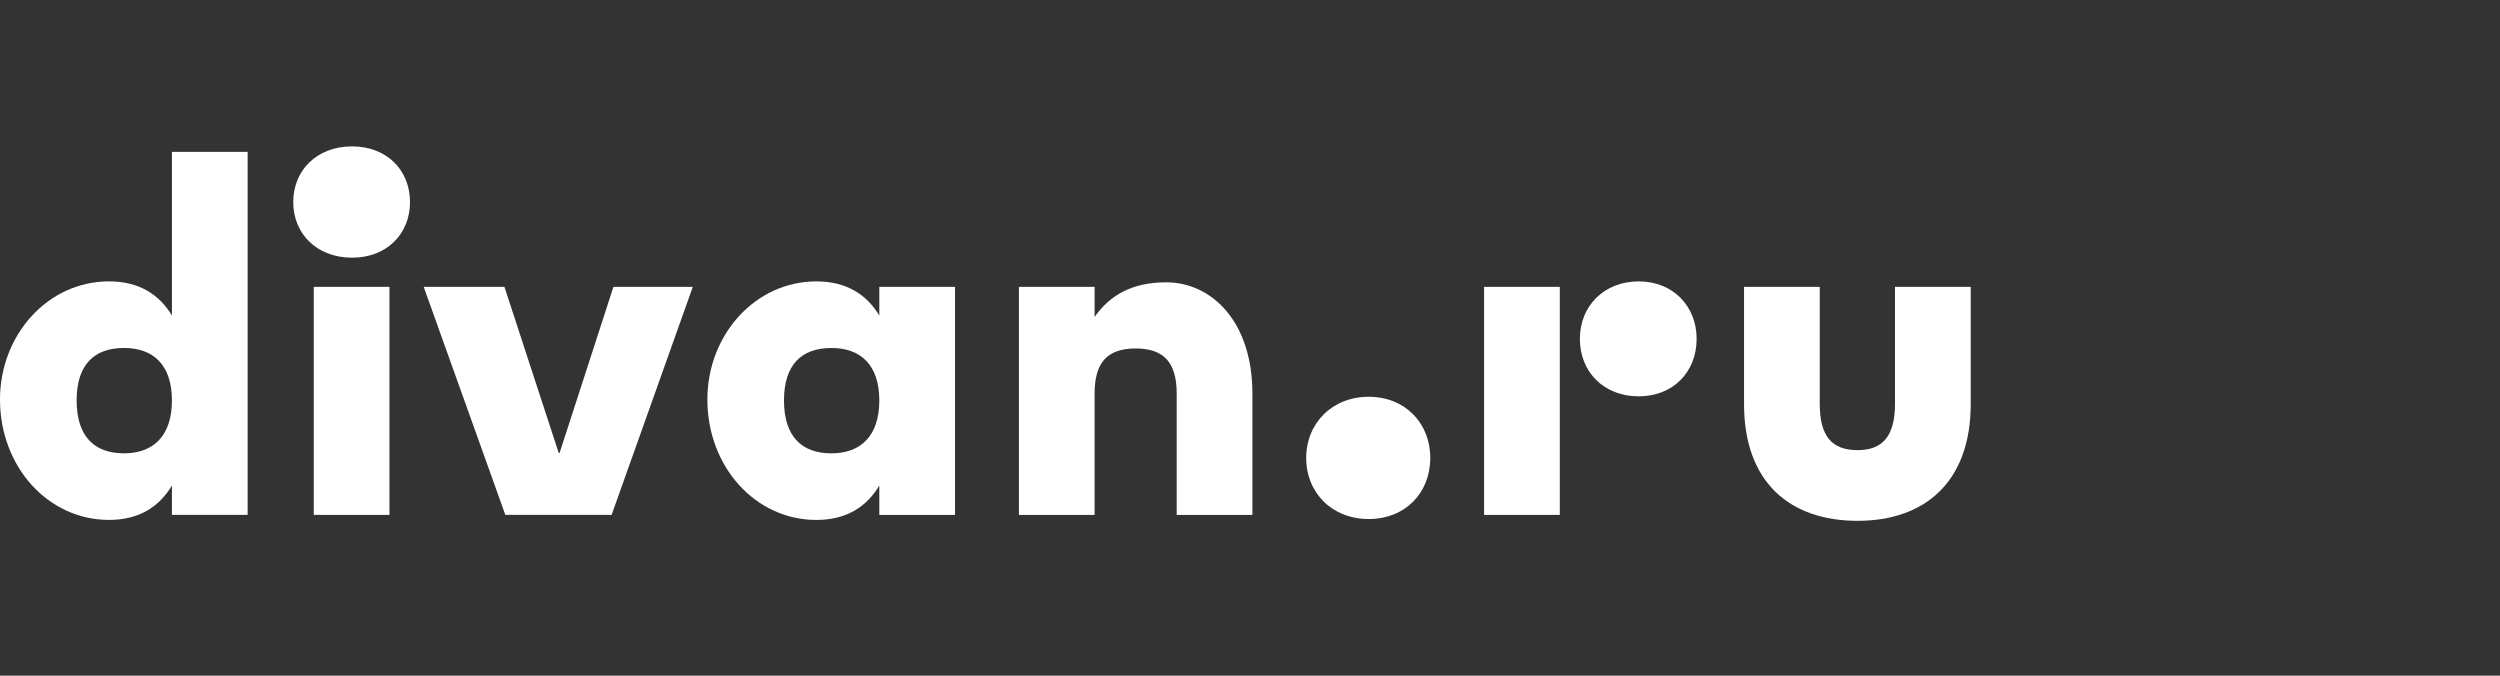
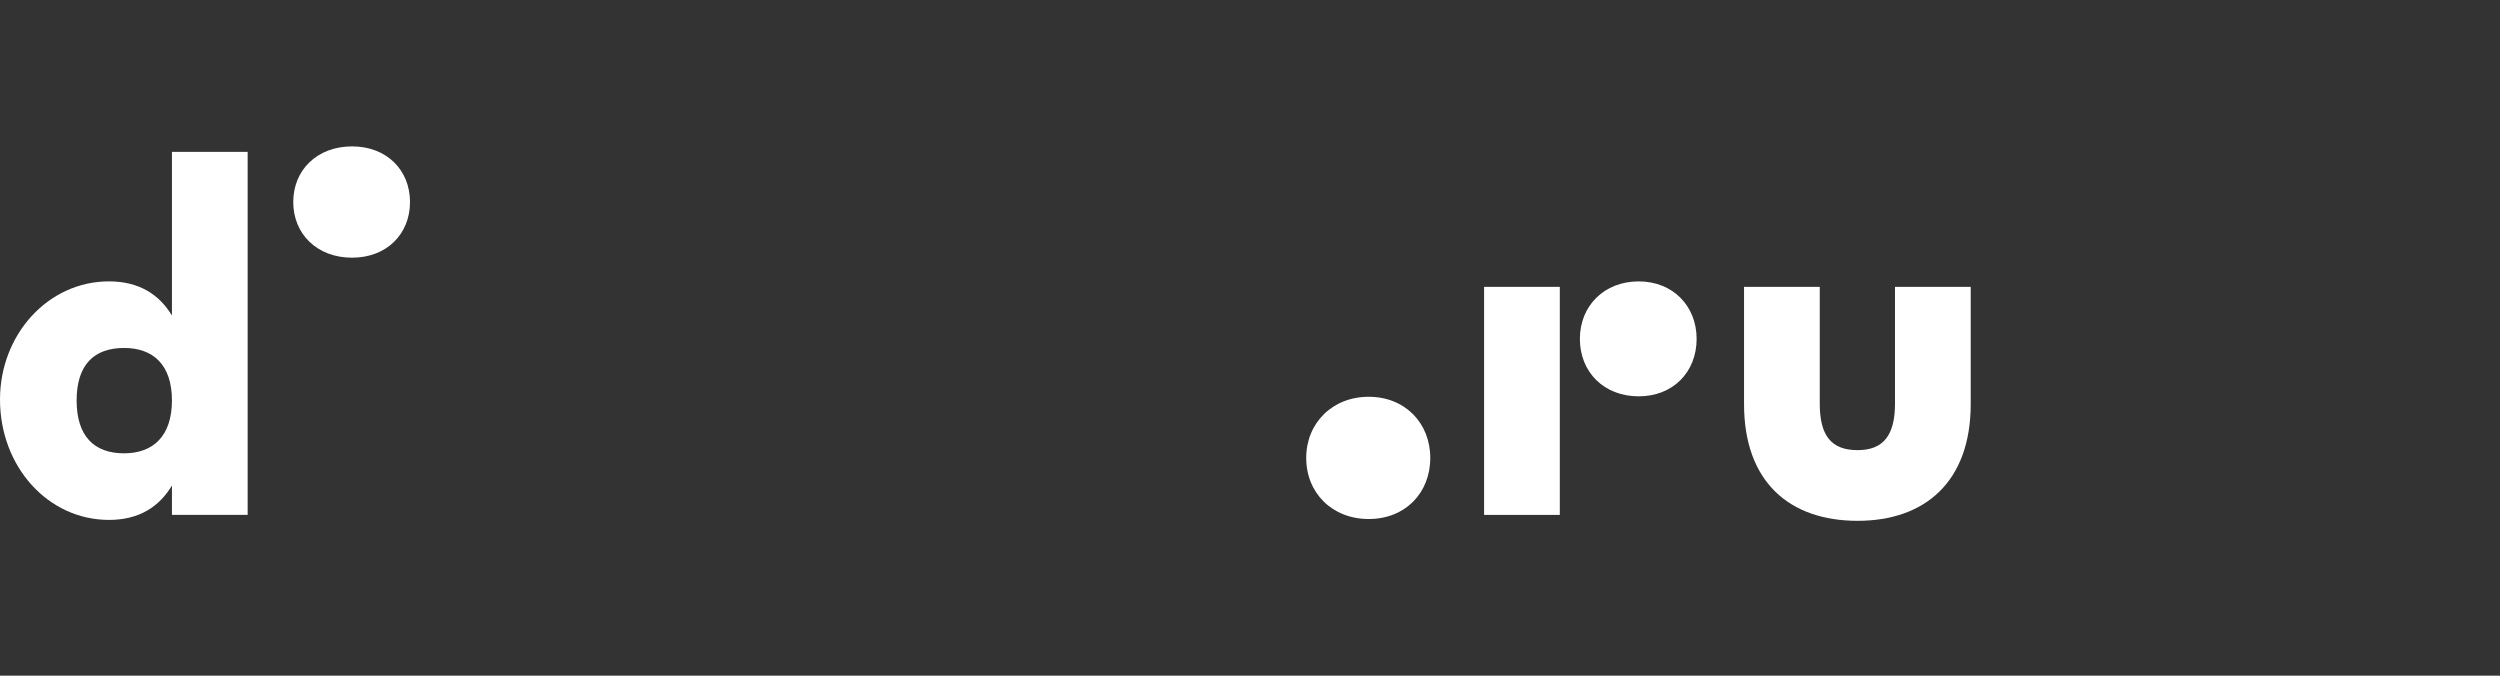
<svg xmlns="http://www.w3.org/2000/svg" width="222" height="60" viewBox="0 0 222 60" fill="none">
  <rect x="0" y="0" width="222" height="60" fill="#333333" stroke="none" />
-   <path d="M15.268 28.017C14.137 26.147 12.345 24.986 9.679 24.986C4.252 24.986 0 29.725 0 35.476C0 41.429 4.252 46.168 9.679 46.168C12.345 46.168 14.137 45.007 15.268 43.113V45.722H21.991V13.484H15.268V28.017ZM11.016 40.255C8.343 40.255 6.804 38.716 6.804 35.557C6.804 32.398 8.343 30.899 11.016 30.899C13.608 30.899 15.268 32.398 15.268 35.557C15.268 38.716 13.608 40.255 11.016 40.255Z" fill="white" />
-   <path d="M49.694 40.215H49.613L44.794 25.473H37.625L44.874 45.723H54.311L61.52 25.473H54.473L49.694 40.215Z" fill="white" />
+   <path d="M15.268 28.017C14.137 26.147 12.345 24.986 9.679 24.986C4.252 24.986 0 29.725 0 35.476C0 41.429 4.252 46.168 9.679 46.168C12.345 46.168 14.137 45.007 15.268 43.113V45.722H21.991V13.484H15.268ZM11.016 40.255C8.343 40.255 6.804 38.716 6.804 35.557C6.804 32.398 8.343 30.899 11.016 30.899C13.608 30.899 15.268 32.398 15.268 35.557C15.268 38.716 13.608 40.255 11.016 40.255Z" fill="white" />
  <path d="M31.265 13C28.147 13 26.041 15.106 26.041 17.941C26.041 20.776 28.147 22.882 31.265 22.882C34.343 22.882 36.409 20.776 36.409 17.941C36.409 15.106 34.343 13 31.265 13Z" fill="white" />
-   <path d="M34.586 25.473H27.863V45.723H34.586V25.473Z" fill="white" />
-   <path d="M78.083 28.018C76.952 26.149 75.16 24.988 72.494 24.988C67.067 24.988 62.815 29.727 62.815 35.478C62.815 41.431 67.067 46.17 72.494 46.17C75.16 46.17 76.952 45.009 78.083 43.115V45.724H84.806V25.474H78.083V28.018ZM73.831 40.257C71.157 40.257 69.618 38.718 69.618 35.559C69.618 32.4 71.157 30.901 73.831 30.901C76.422 30.901 78.083 32.4 78.083 35.559C78.083 38.718 76.422 40.257 73.831 40.257Z" fill="white" />
  <path d="M168.276 25.473V35.841C168.276 38.676 167.223 39.972 164.955 39.972C162.606 39.972 161.594 38.676 161.594 35.841V25.473H154.871V35.881C154.871 42.807 158.921 46.249 164.955 46.249C170.909 46.249 174.999 42.807 174.999 35.881V25.473H168.276Z" fill="white" />
  <path d="M145.517 24.988C142.439 24.988 140.293 27.175 140.293 30.091C140.293 33.048 142.439 35.194 145.517 35.194C148.554 35.194 150.66 33.048 150.66 30.091C150.66 27.175 148.554 24.988 145.517 24.988Z" fill="white" />
-   <path d="M103.558 25.07C100.642 25.07 98.617 26.123 97.2 28.148V25.475H90.477V45.725H97.2V34.952C97.2 32.239 98.293 30.943 100.845 30.943C103.396 30.943 104.49 32.239 104.49 34.952V45.725H111.213V34.952C111.213 28.472 107.527 25.07 103.558 25.07Z" fill="white" />
  <path d="M138.51 25.473H131.787V45.723H138.51V25.473Z" fill="white" />
  <path d="M121.54 35.234C118.3 35.234 115.992 37.583 115.992 40.661C115.992 43.78 118.3 46.088 121.54 46.088C124.78 46.088 127.008 43.78 127.008 40.661C127.008 37.583 124.78 35.234 121.54 35.234Z" fill="white" />
</svg>